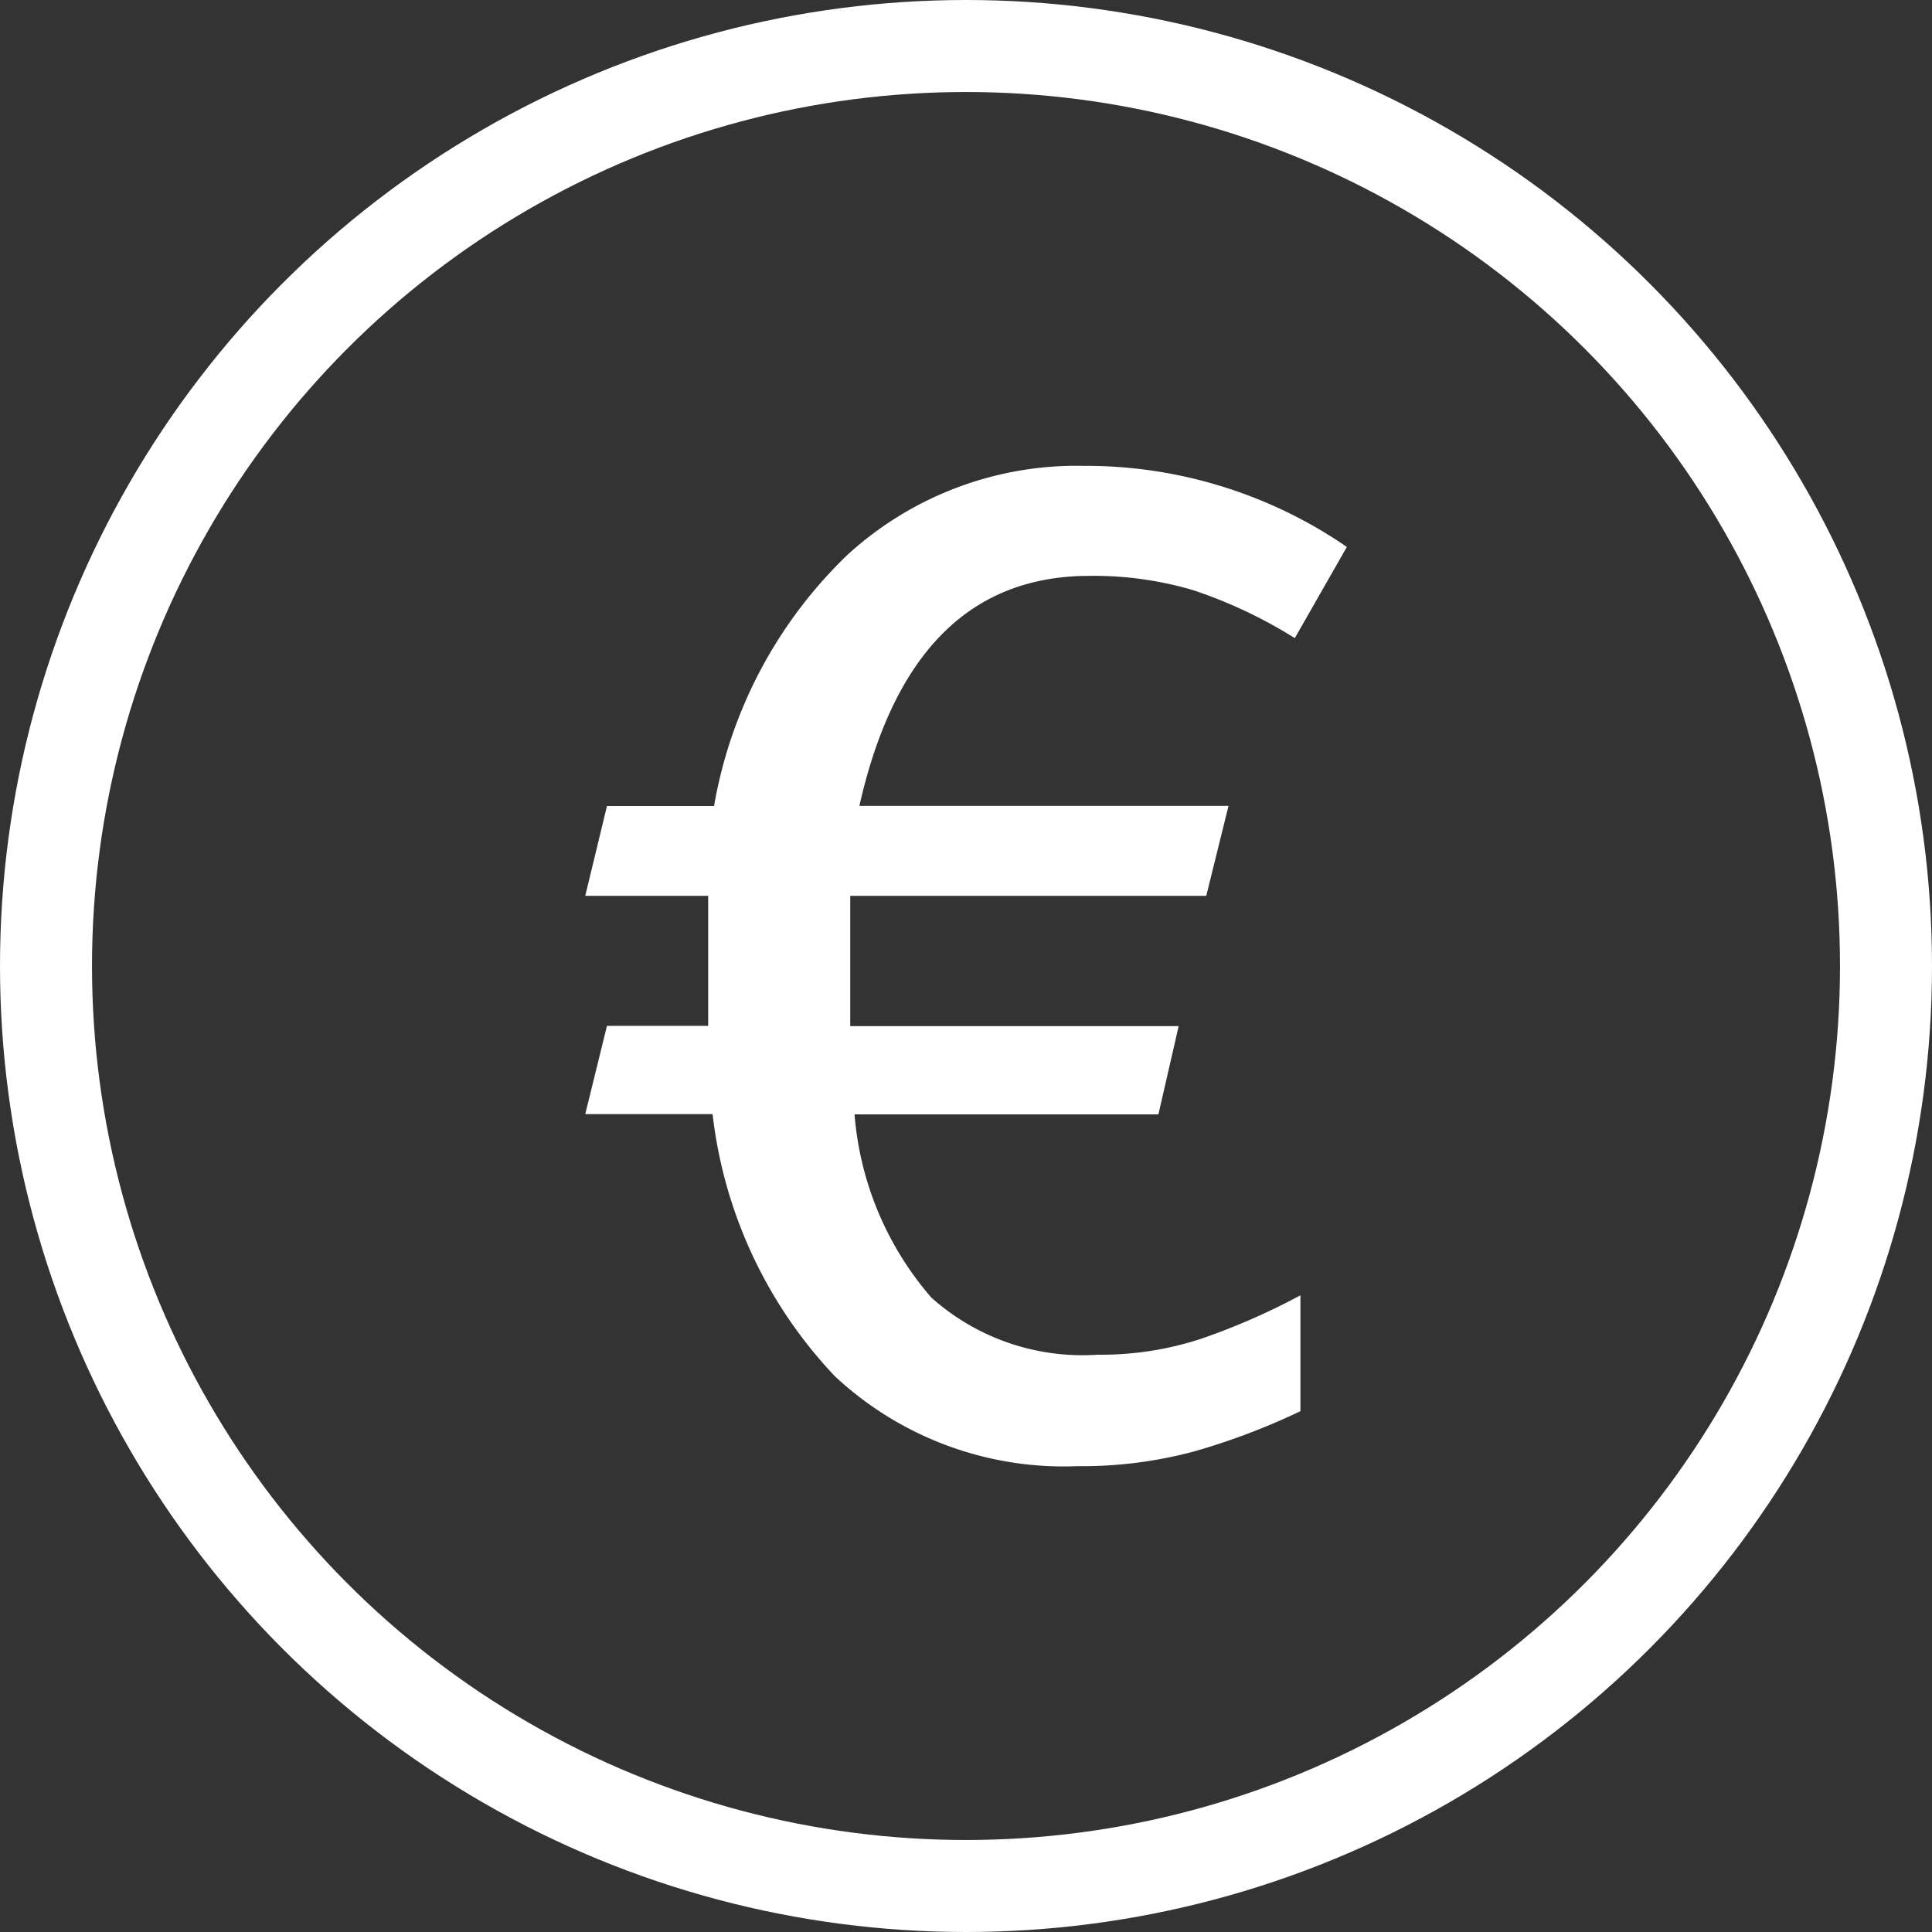
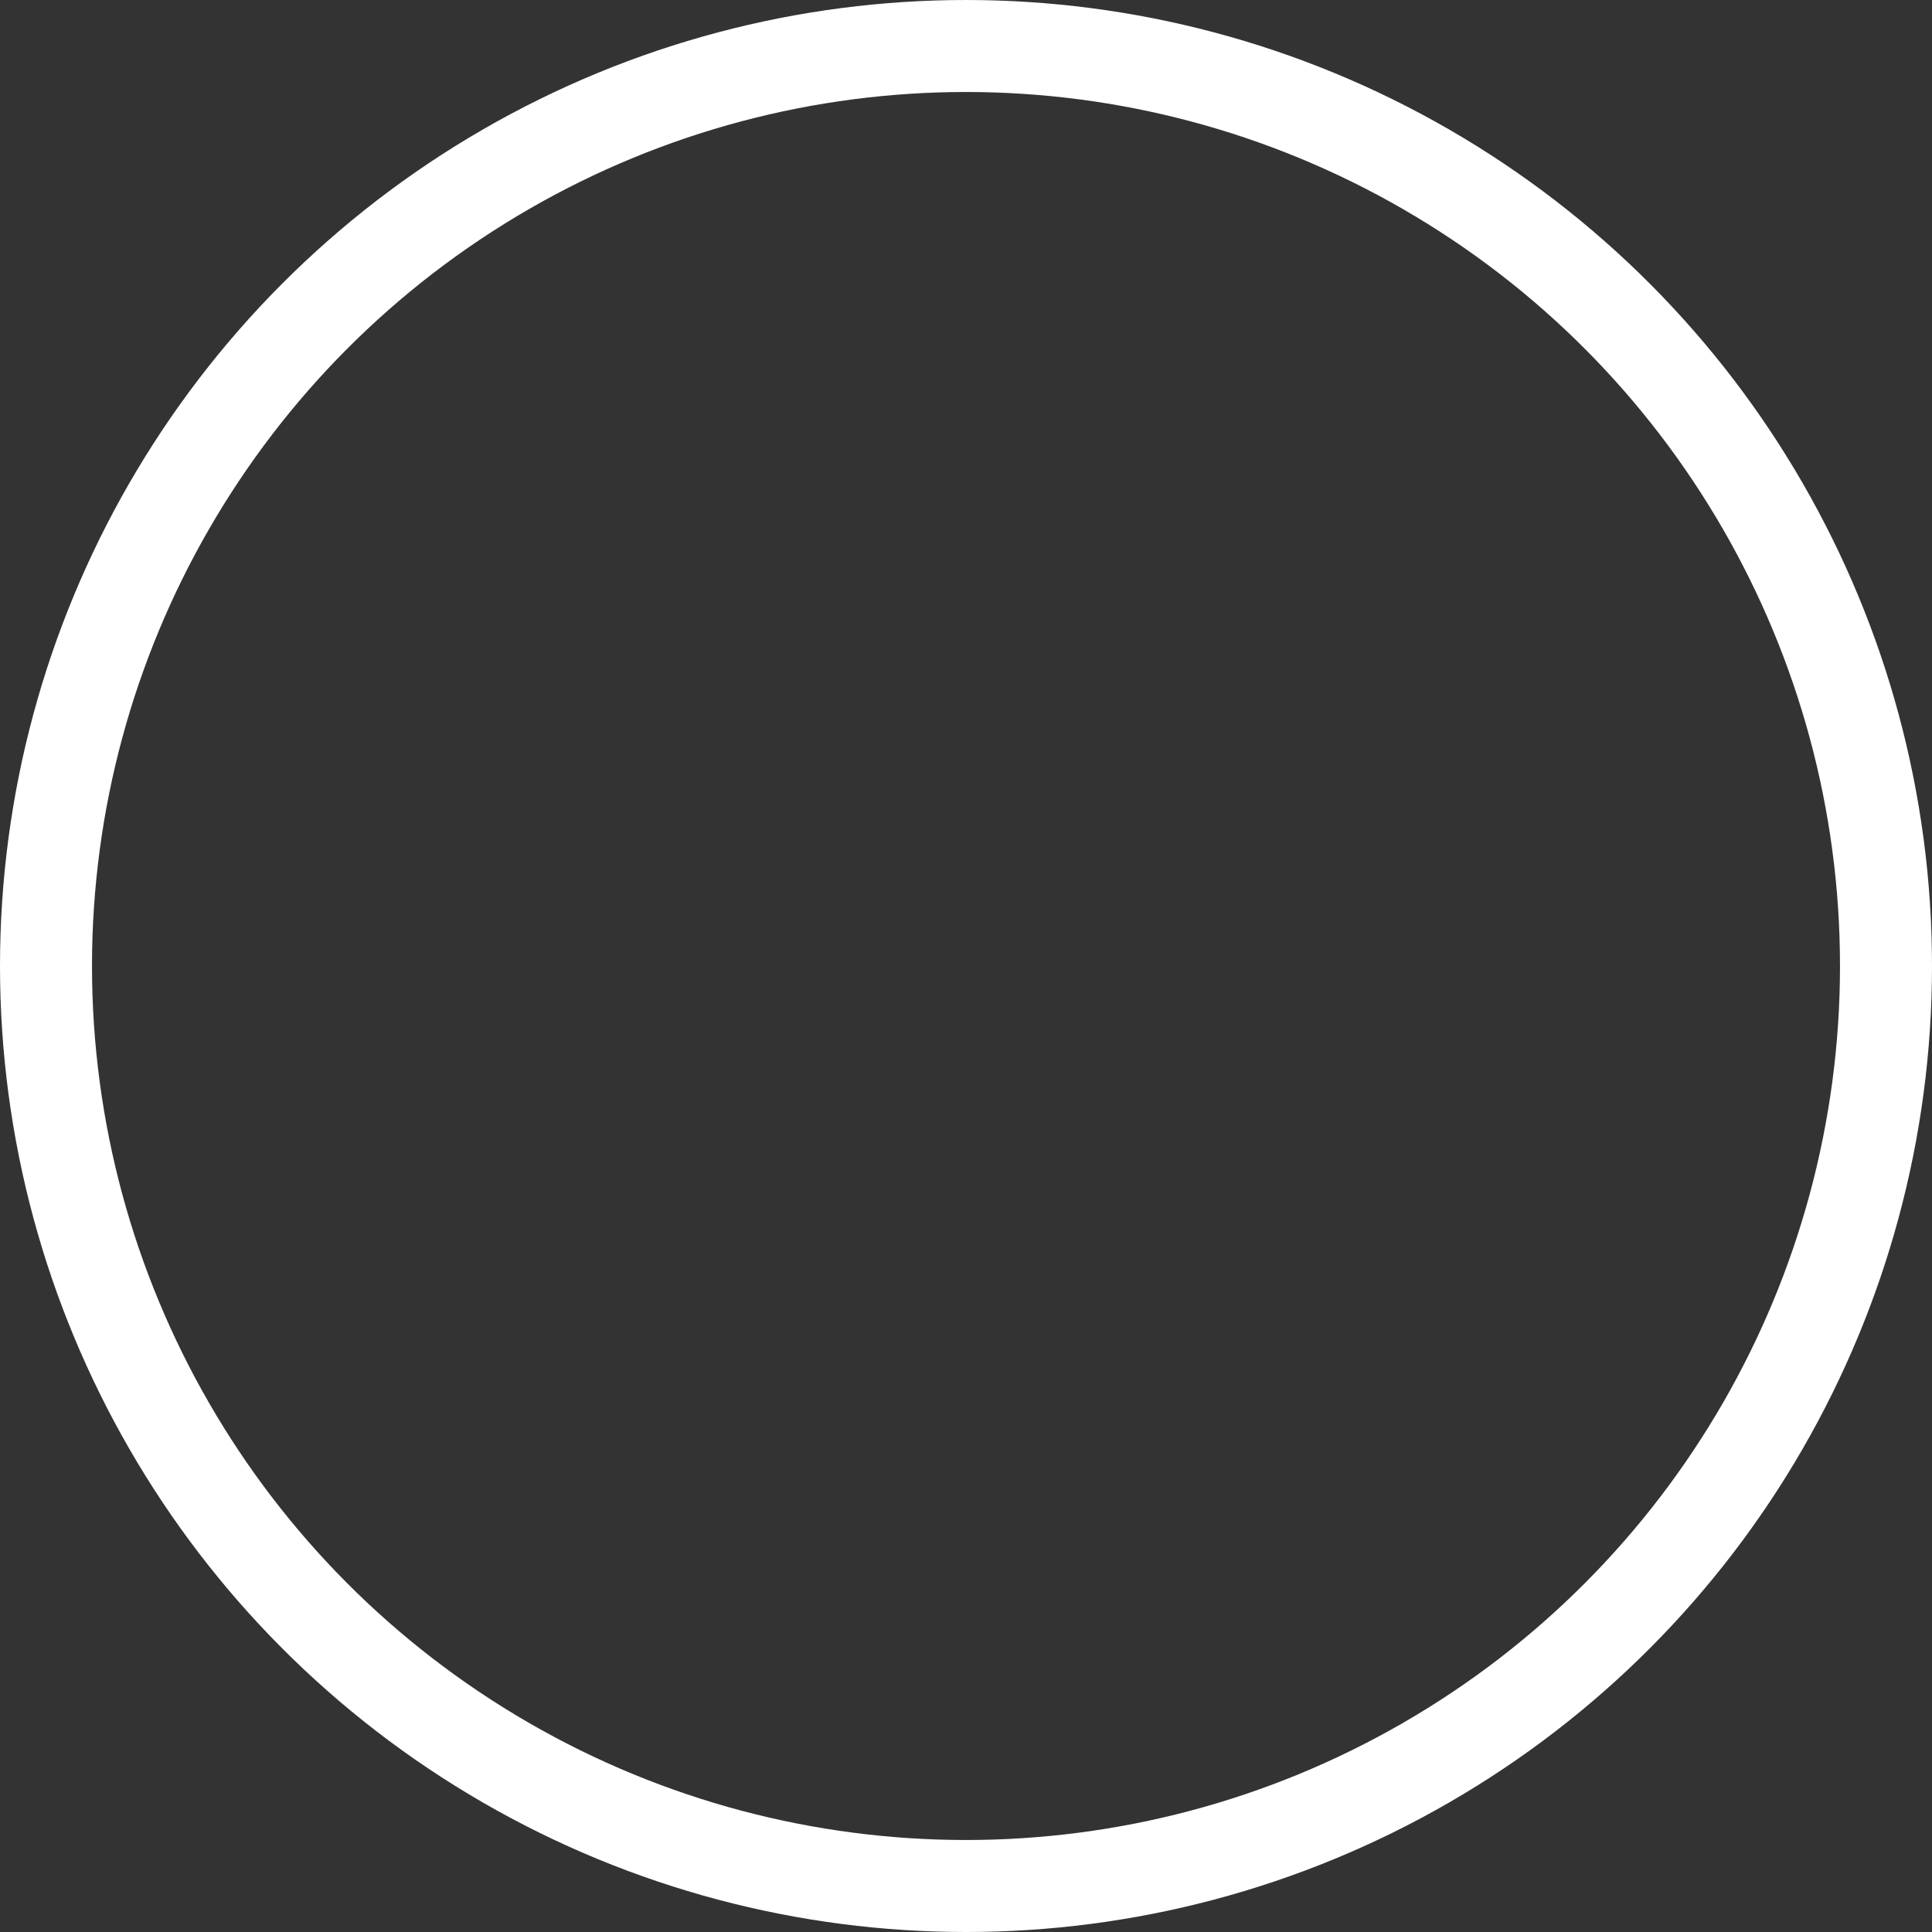
<svg xmlns="http://www.w3.org/2000/svg" width="42" height="42" viewBox="0 0 42 42">
  <rect x="0" y="0" width="42" height="42" fill="#333333" stroke="none" />
  <g id="Gruppe_4396" data-name="Gruppe 4396" transform="translate(-8.205 -8.618)">
    <circle id="Ellipse_568" data-name="Ellipse 568" cx="20" cy="20" r="20" transform="translate(9.205 9.618)" fill="none" stroke="#fff" stroke-linecap="round" stroke-miterlimit="10" stroke-width="2" />
    <g id="Gruppe_4328" data-name="Gruppe 4328" transform="translate(20.929 18.745)">
-       <path id="Pfad_5245" data-name="Pfad 5245" d="M21.922,31.844a4.93,4.93,0,0,0,3.619,1.243,6.974,6.974,0,0,0,2.25-.347,14.647,14.647,0,0,0,2.156-.944v2.519a14.7,14.7,0,0,1-2.33.88,9.39,9.39,0,0,1-2.517.315,7.29,7.29,0,0,1-5.272-1.953,9.925,9.925,0,0,1-2.66-5.7H14.4l.472-1.919h2.2V23.111H14.4l.472-1.952H17.2a9.913,9.913,0,0,1,2.9-5.46,7.381,7.381,0,0,1,5.13-1.935,10.022,10.022,0,0,1,5.727,1.763l-1.132,1.982a10.266,10.266,0,0,0-2.2-1.039,7.588,7.588,0,0,0-2.266-.314q-3.871,0-5,5h8.025L27.9,23.111H20.16v2.833H27.3l-.44,1.919H20.254A6.919,6.919,0,0,0,21.922,31.844Z" transform="translate(-14.401 -13.764)" fill="#fff" />
-     </g>
+       </g>
  </g>
</svg>